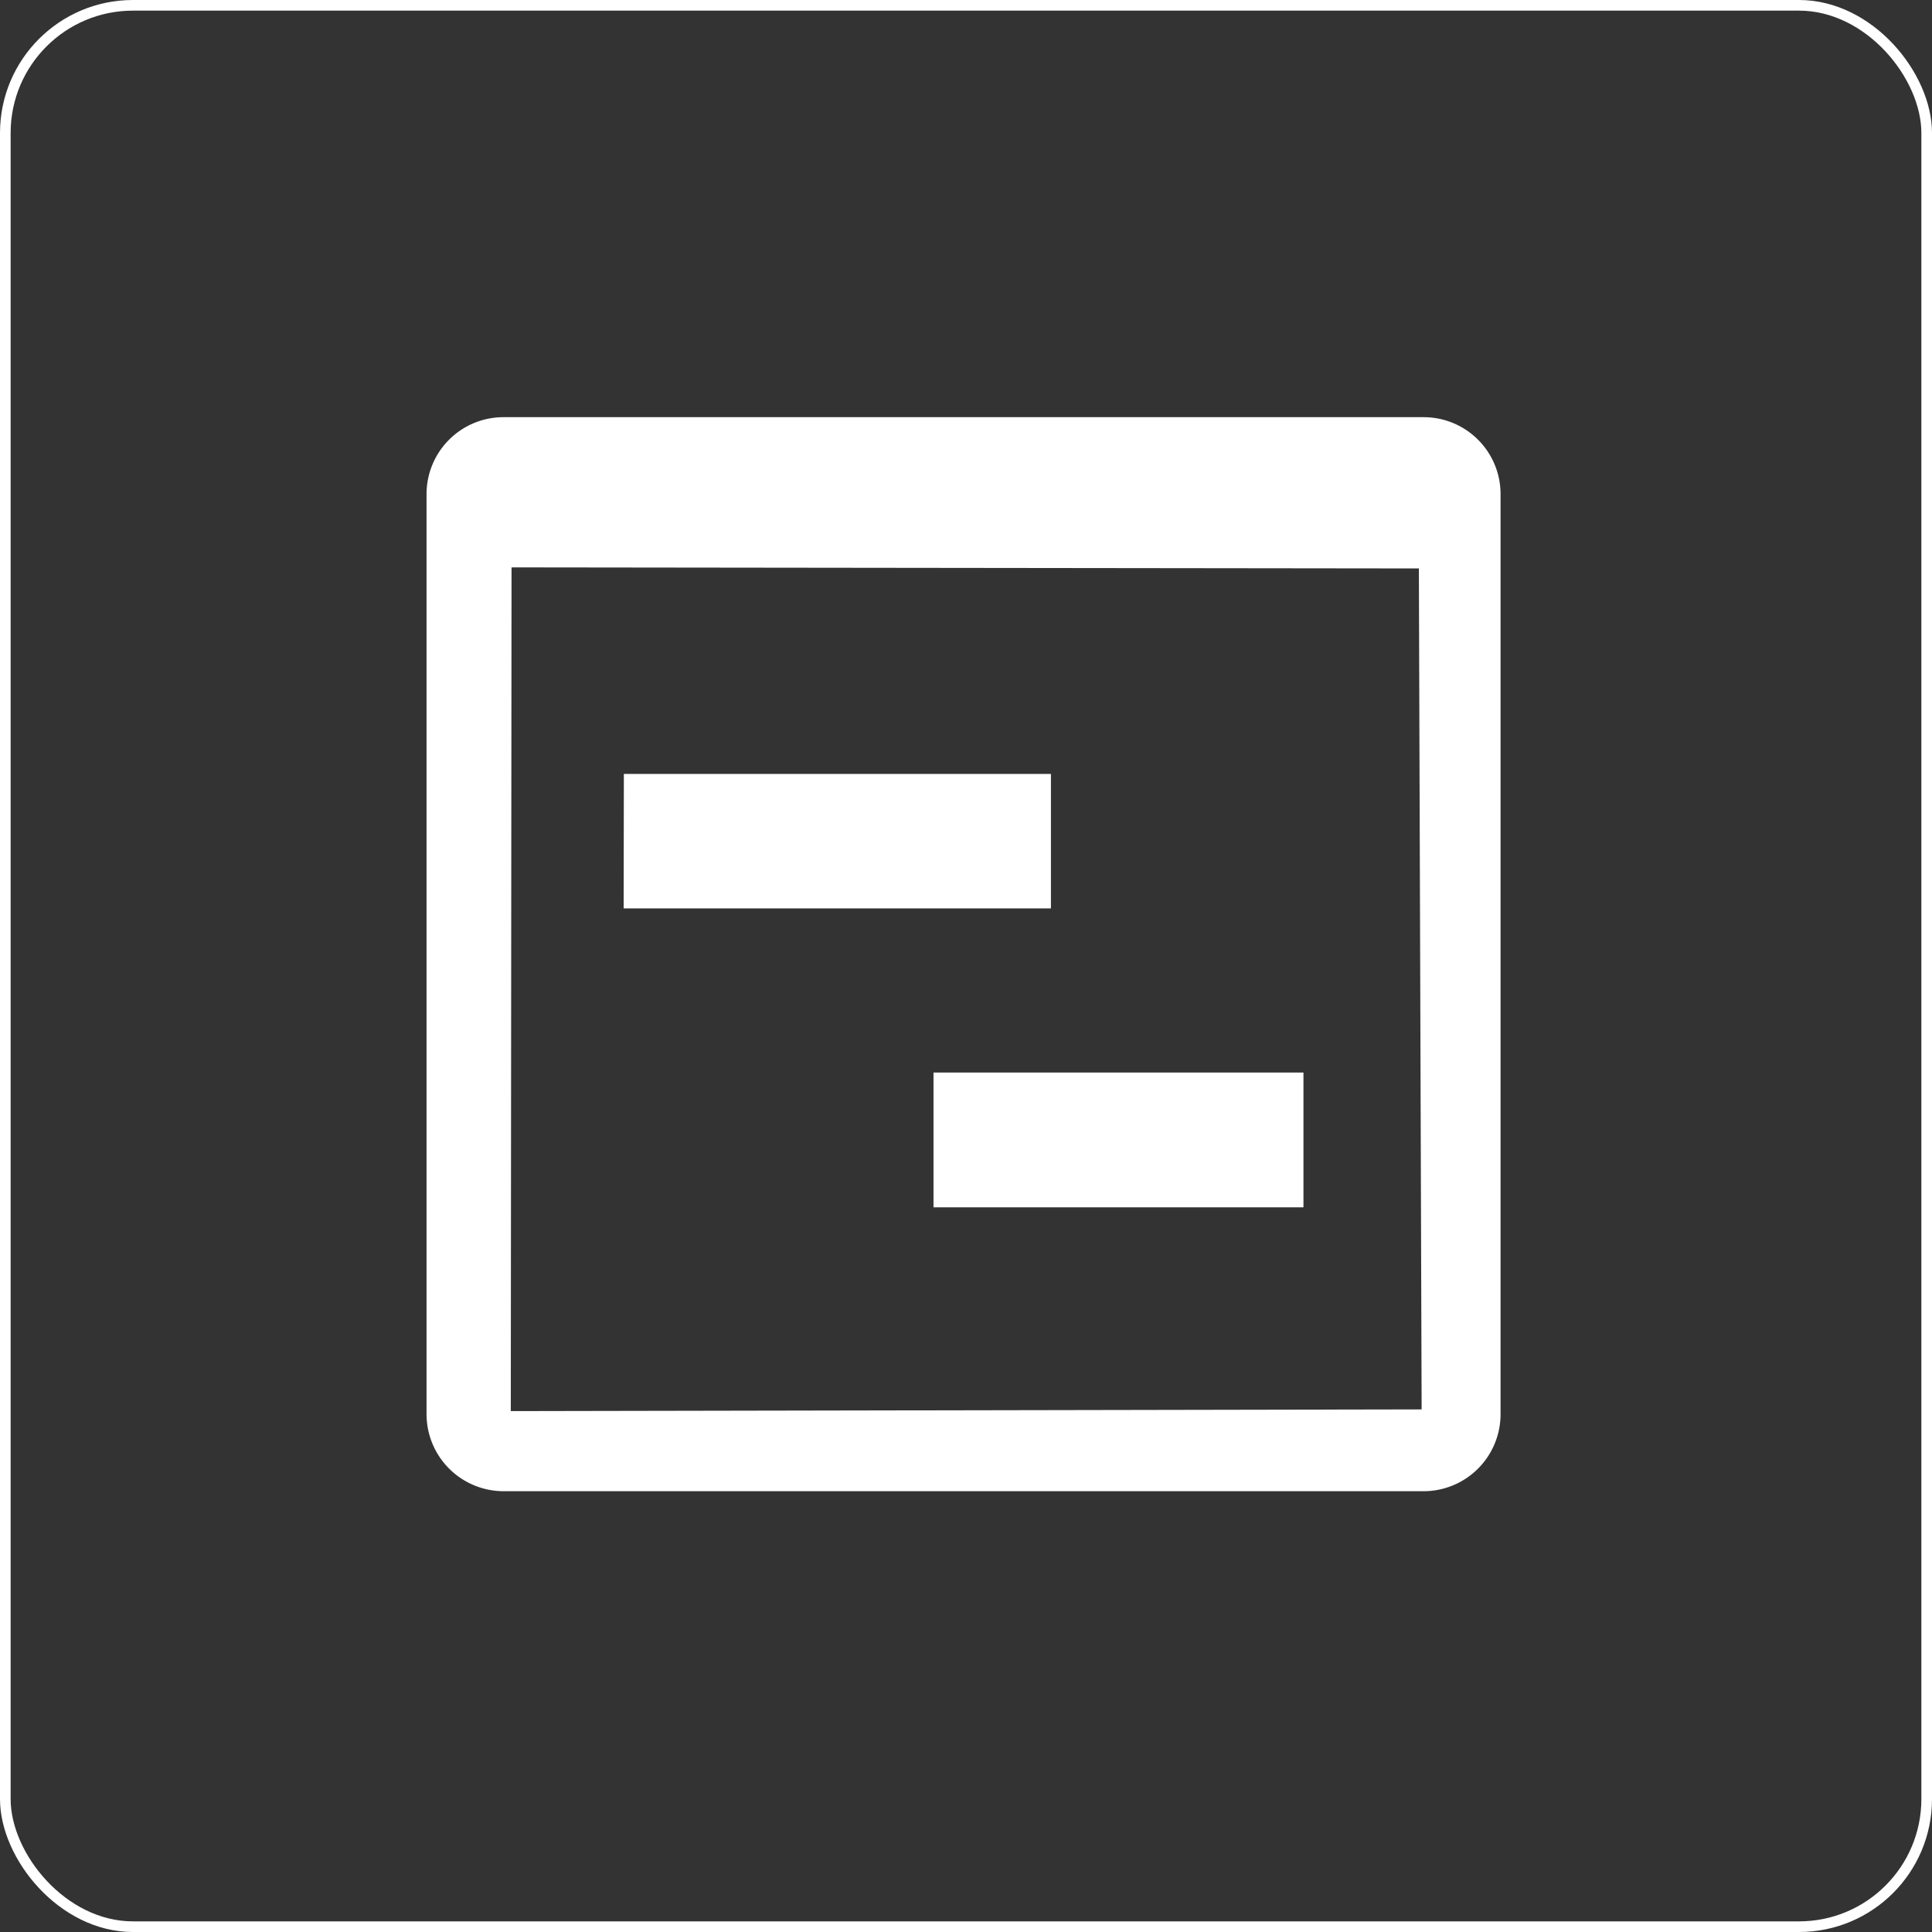
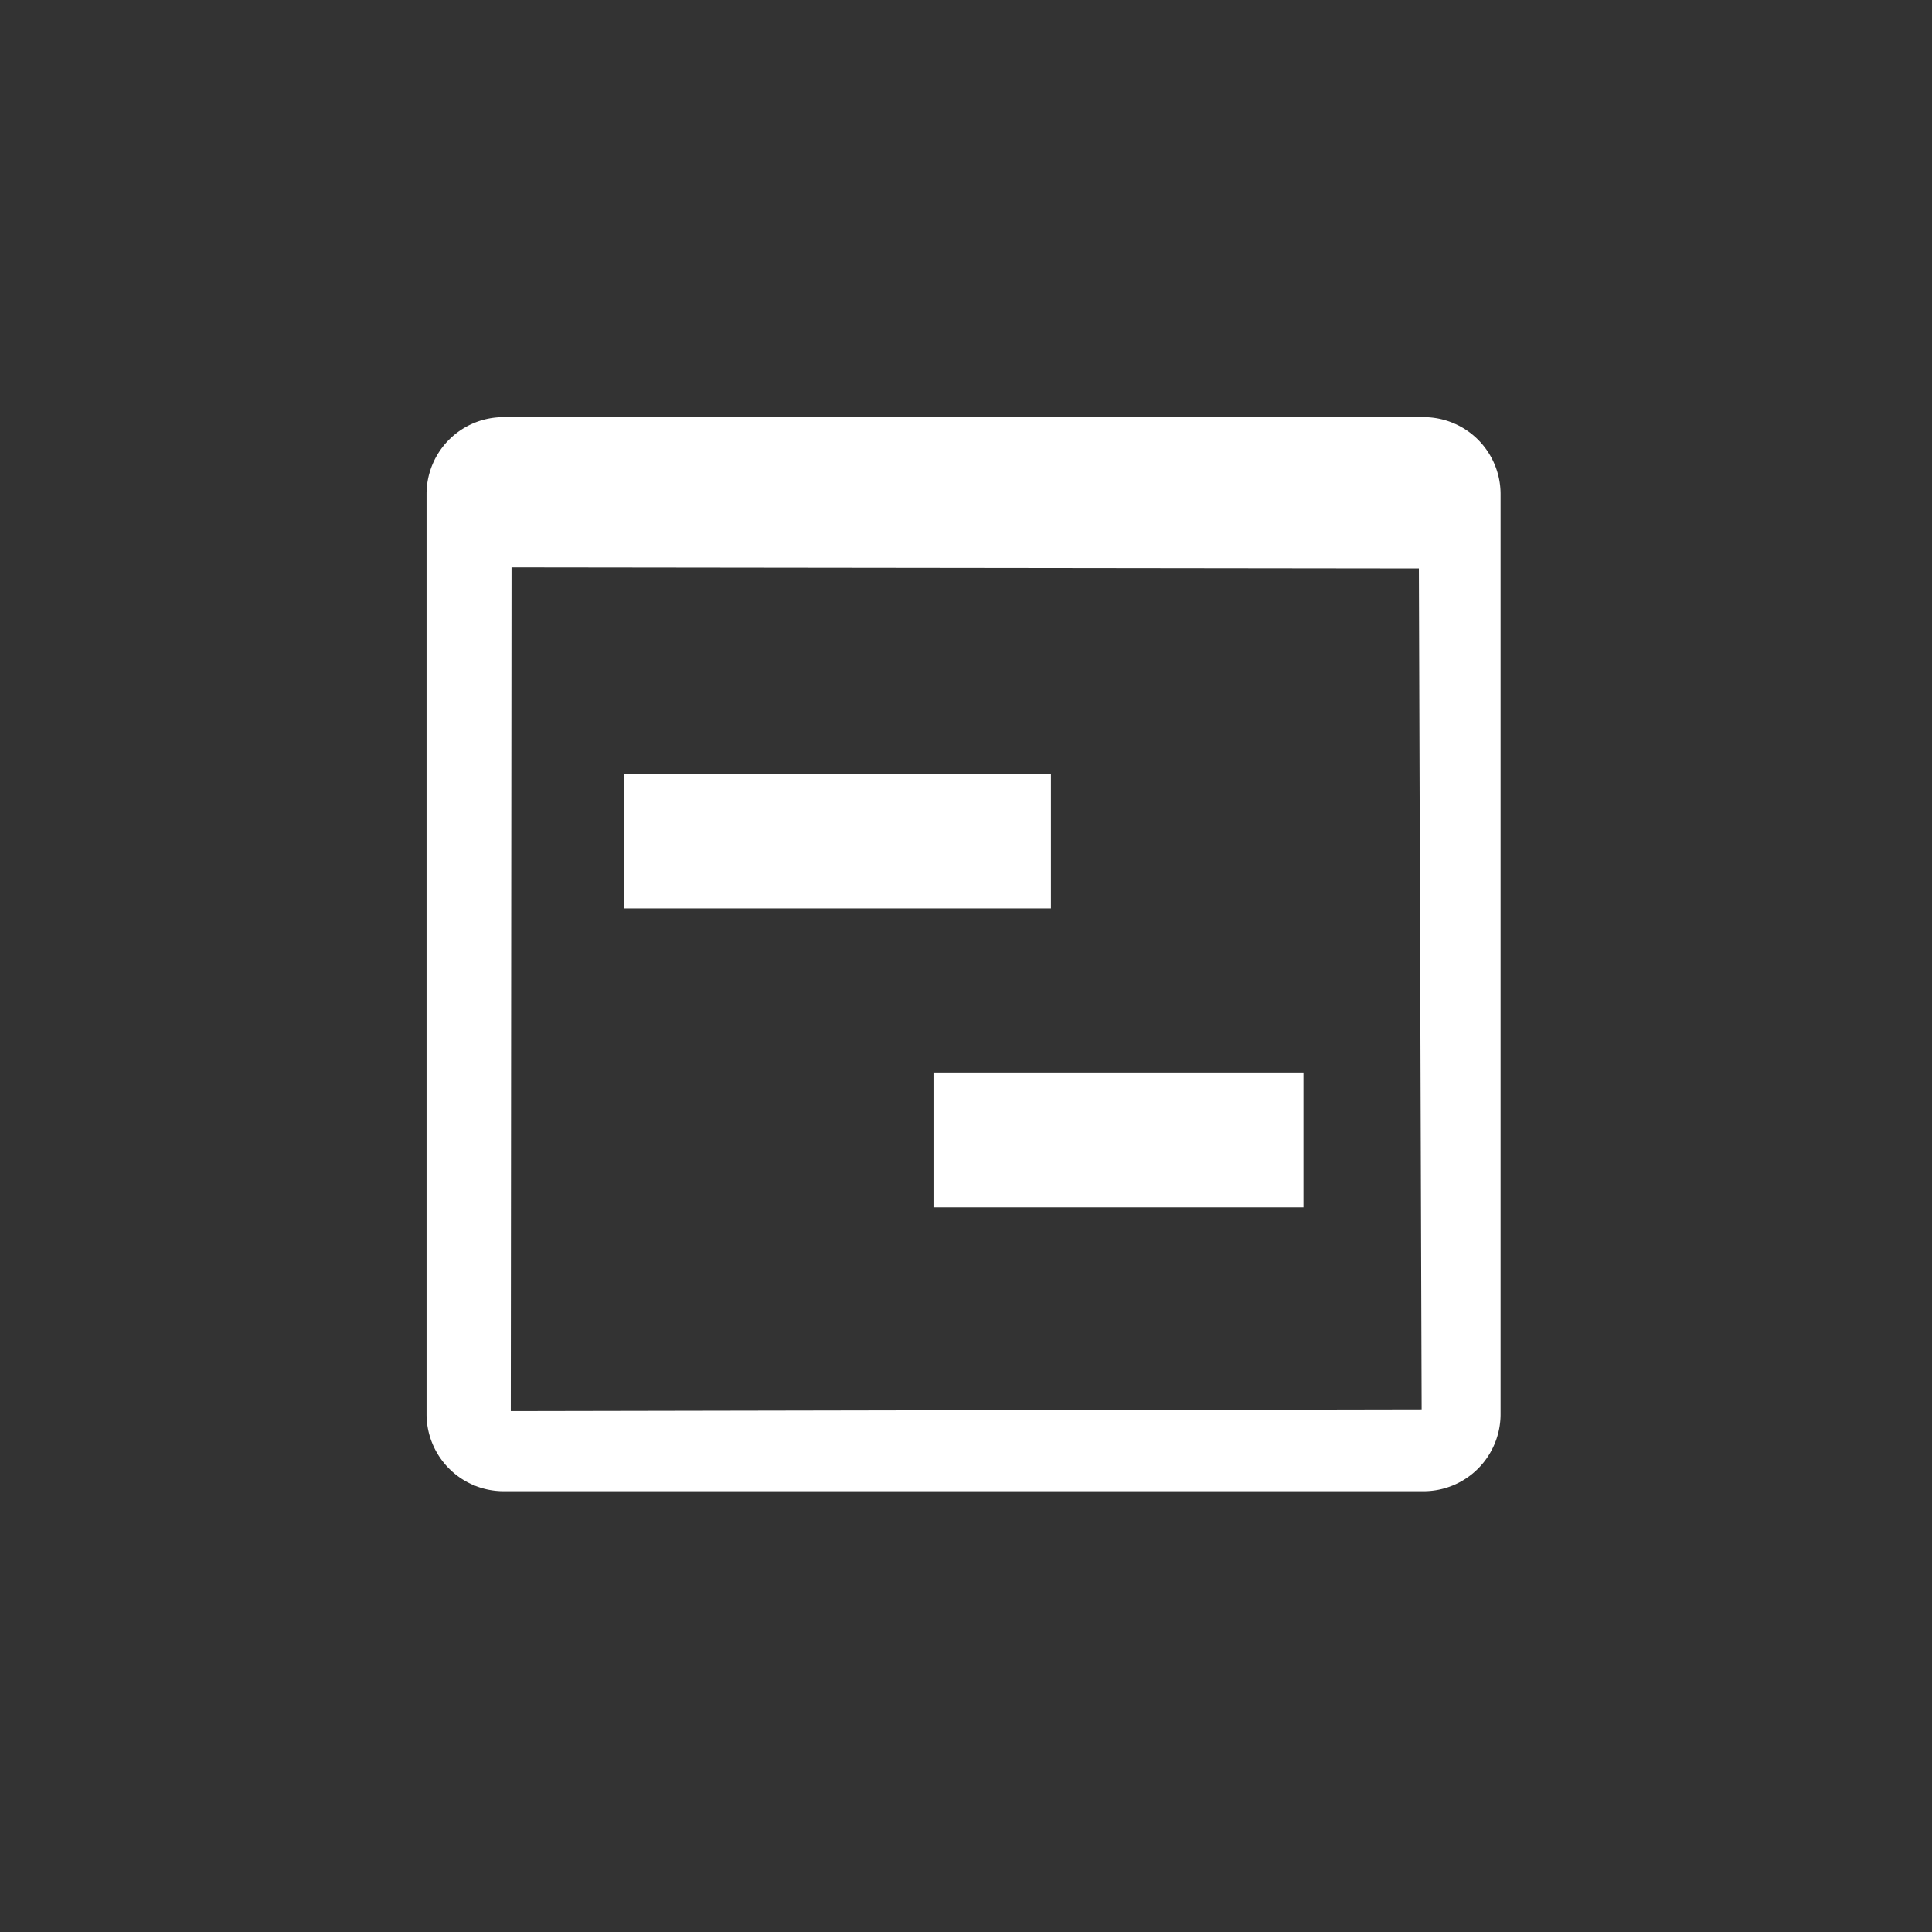
<svg xmlns="http://www.w3.org/2000/svg" id="Calque_1" data-name="Calque 1" viewBox="0 0 181.63 181.63">
  <rect x="0" y="0" width="181.63" height="181.63" fill="#333333" stroke="none" />
  <defs>
    <style>.cls-1{fill:none;stroke:#fff;stroke-miterlimit:10;}.cls-2{fill:#fff;}</style>
  </defs>
-   <rect class="cls-1" x="0.5" y="0.5" width="180.63" height="180.63" rx="12" />
  <path class="cls-2" d="M90.74,104.61h34.78v12.67H90.74ZM136.84,43H50.29a7.23,7.23,0,0,0-7.21,7.22v86.53a7.25,7.25,0,0,0,7.21,7.22h86.55a7.24,7.24,0,0,0,7.21-7.22V50.19A7.23,7.23,0,0,0,136.84,43Zm-.21,93.28L51,136.44l.07-79.32,85.3.1Zm-75-59.74h40.15V89.18H61.61Z" transform="translate(-2.98 -3.78)" />
</svg>